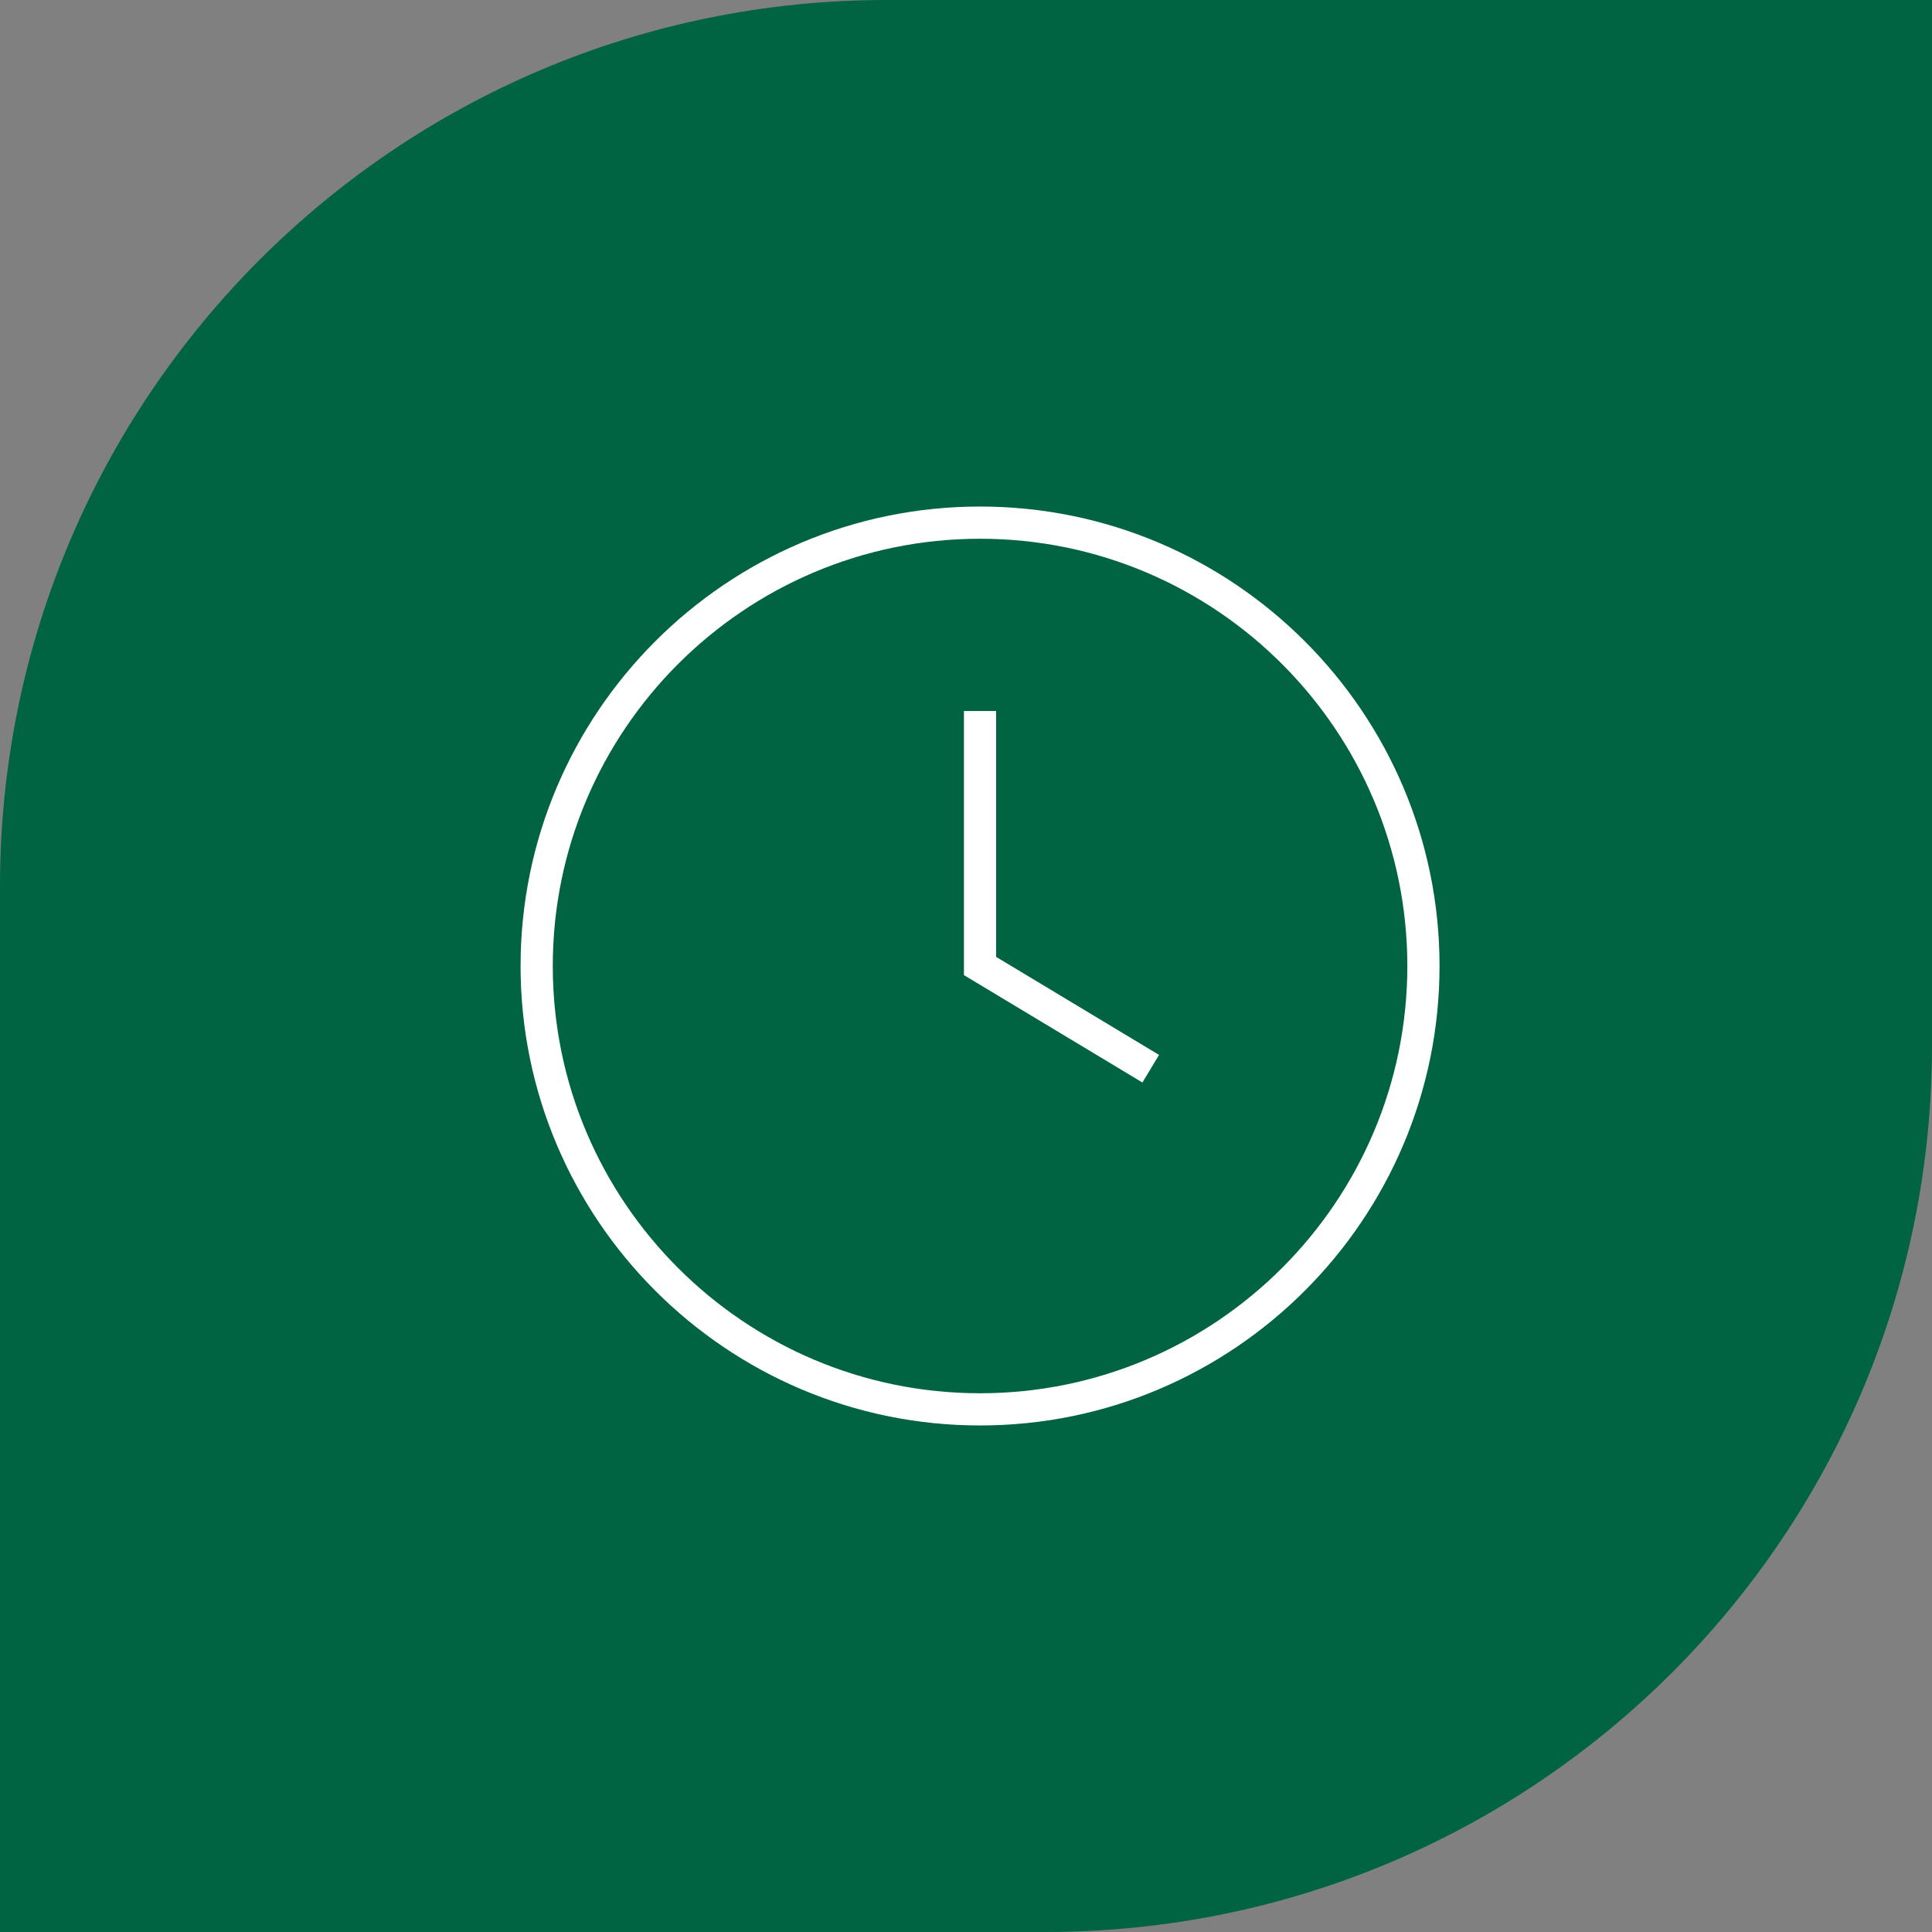
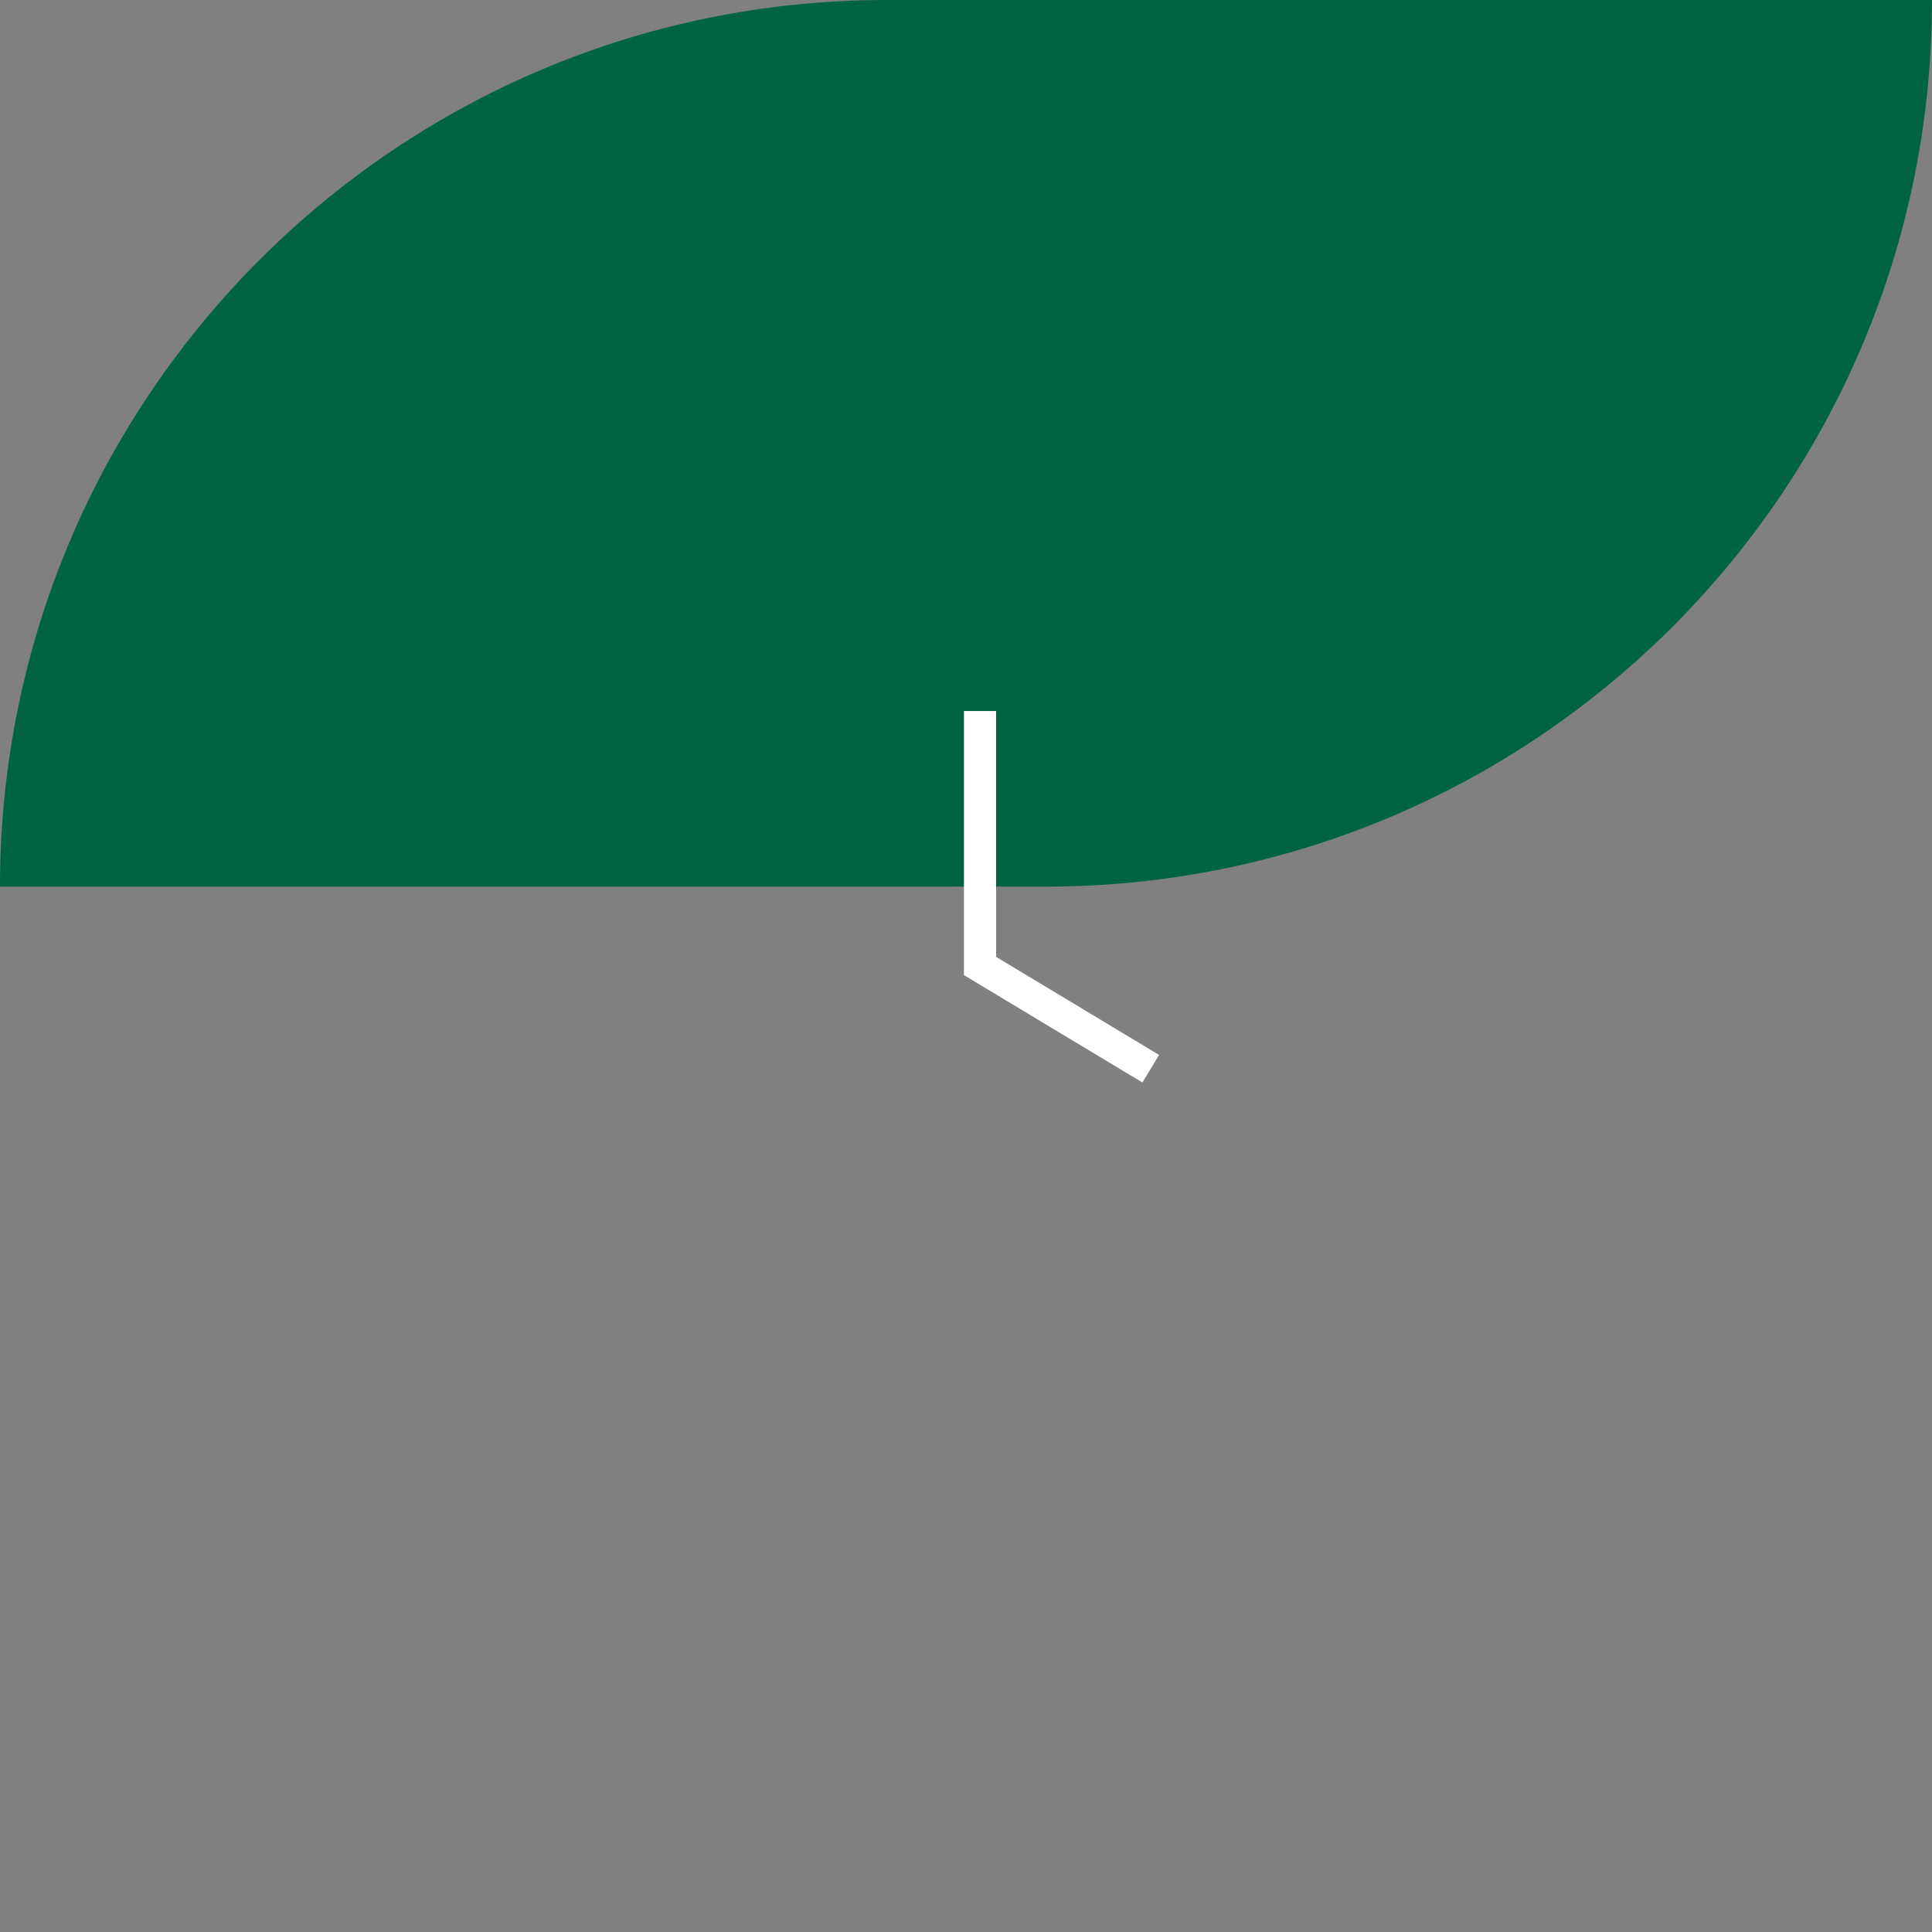
<svg xmlns="http://www.w3.org/2000/svg" id="Gruen_Weiß" viewBox="0 0 60 60">
  <rect x="0" y="0" width="60" height="60" fill="#808080" stroke="none" />
  <defs>
    <style>
      .cls-1 {
        fill: #fff;
      }

      .cls-2 {
        fill: #006442;
      }
    </style>
  </defs>
-   <path class="cls-2" d="M0,60V27.537C0,12.327,12.329,0,27.535,0h32.465v32.465c0,15.208-12.327,27.535-27.535,27.535H0Z" />
-   <path class="cls-1" d="M30.436,44.269c-7.868,0-14.269-6.401-14.269-14.269s6.4-14.269,14.269-14.269,14.27,6.401,14.27,14.269-6.401,14.269-14.27,14.269ZM30.436,16.731c-7.316,0-13.269,5.953-13.269,13.269s5.952,13.269,13.269,13.269,13.27-5.953,13.27-13.269-5.953-13.269-13.27-13.269Z" />
+   <path class="cls-2" d="M0,60V27.537C0,12.327,12.329,0,27.535,0h32.465c0,15.208-12.327,27.535-27.535,27.535H0Z" />
  <polygon class="cls-1" points="35.479 33.618 29.936 30.283 29.936 22.082 30.936 22.082 30.936 29.717 35.995 32.761 35.479 33.618" />
</svg>